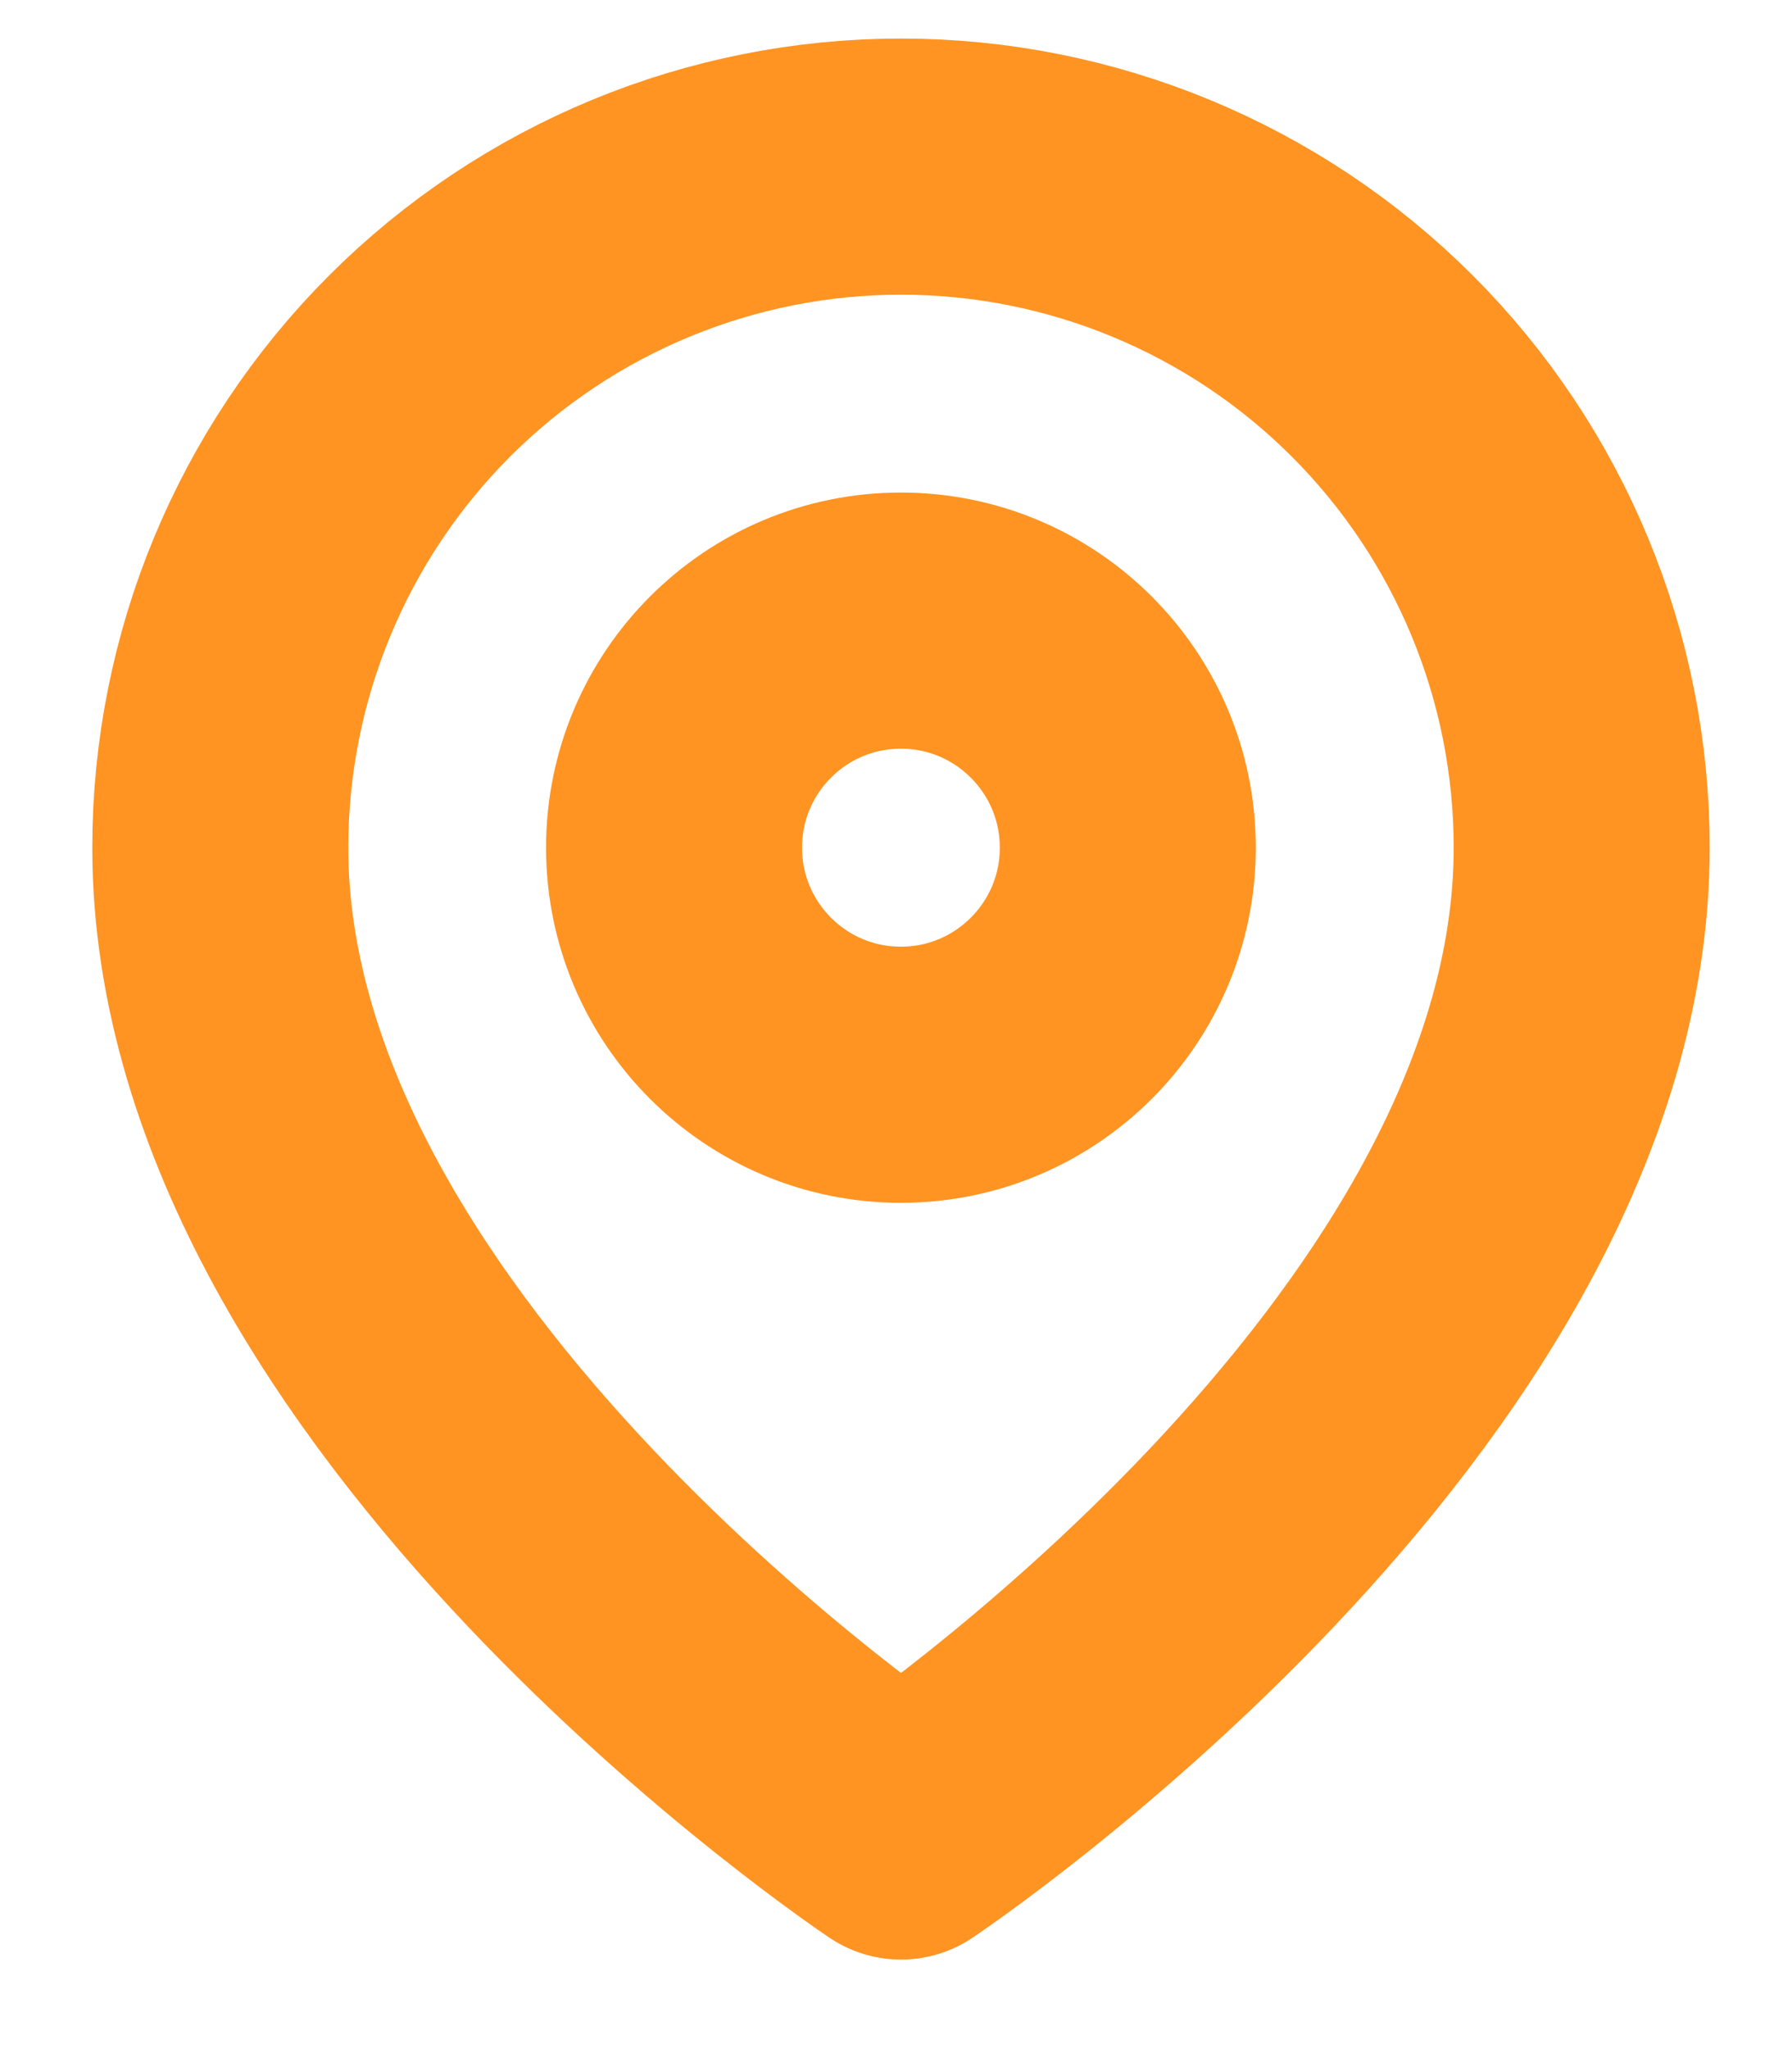
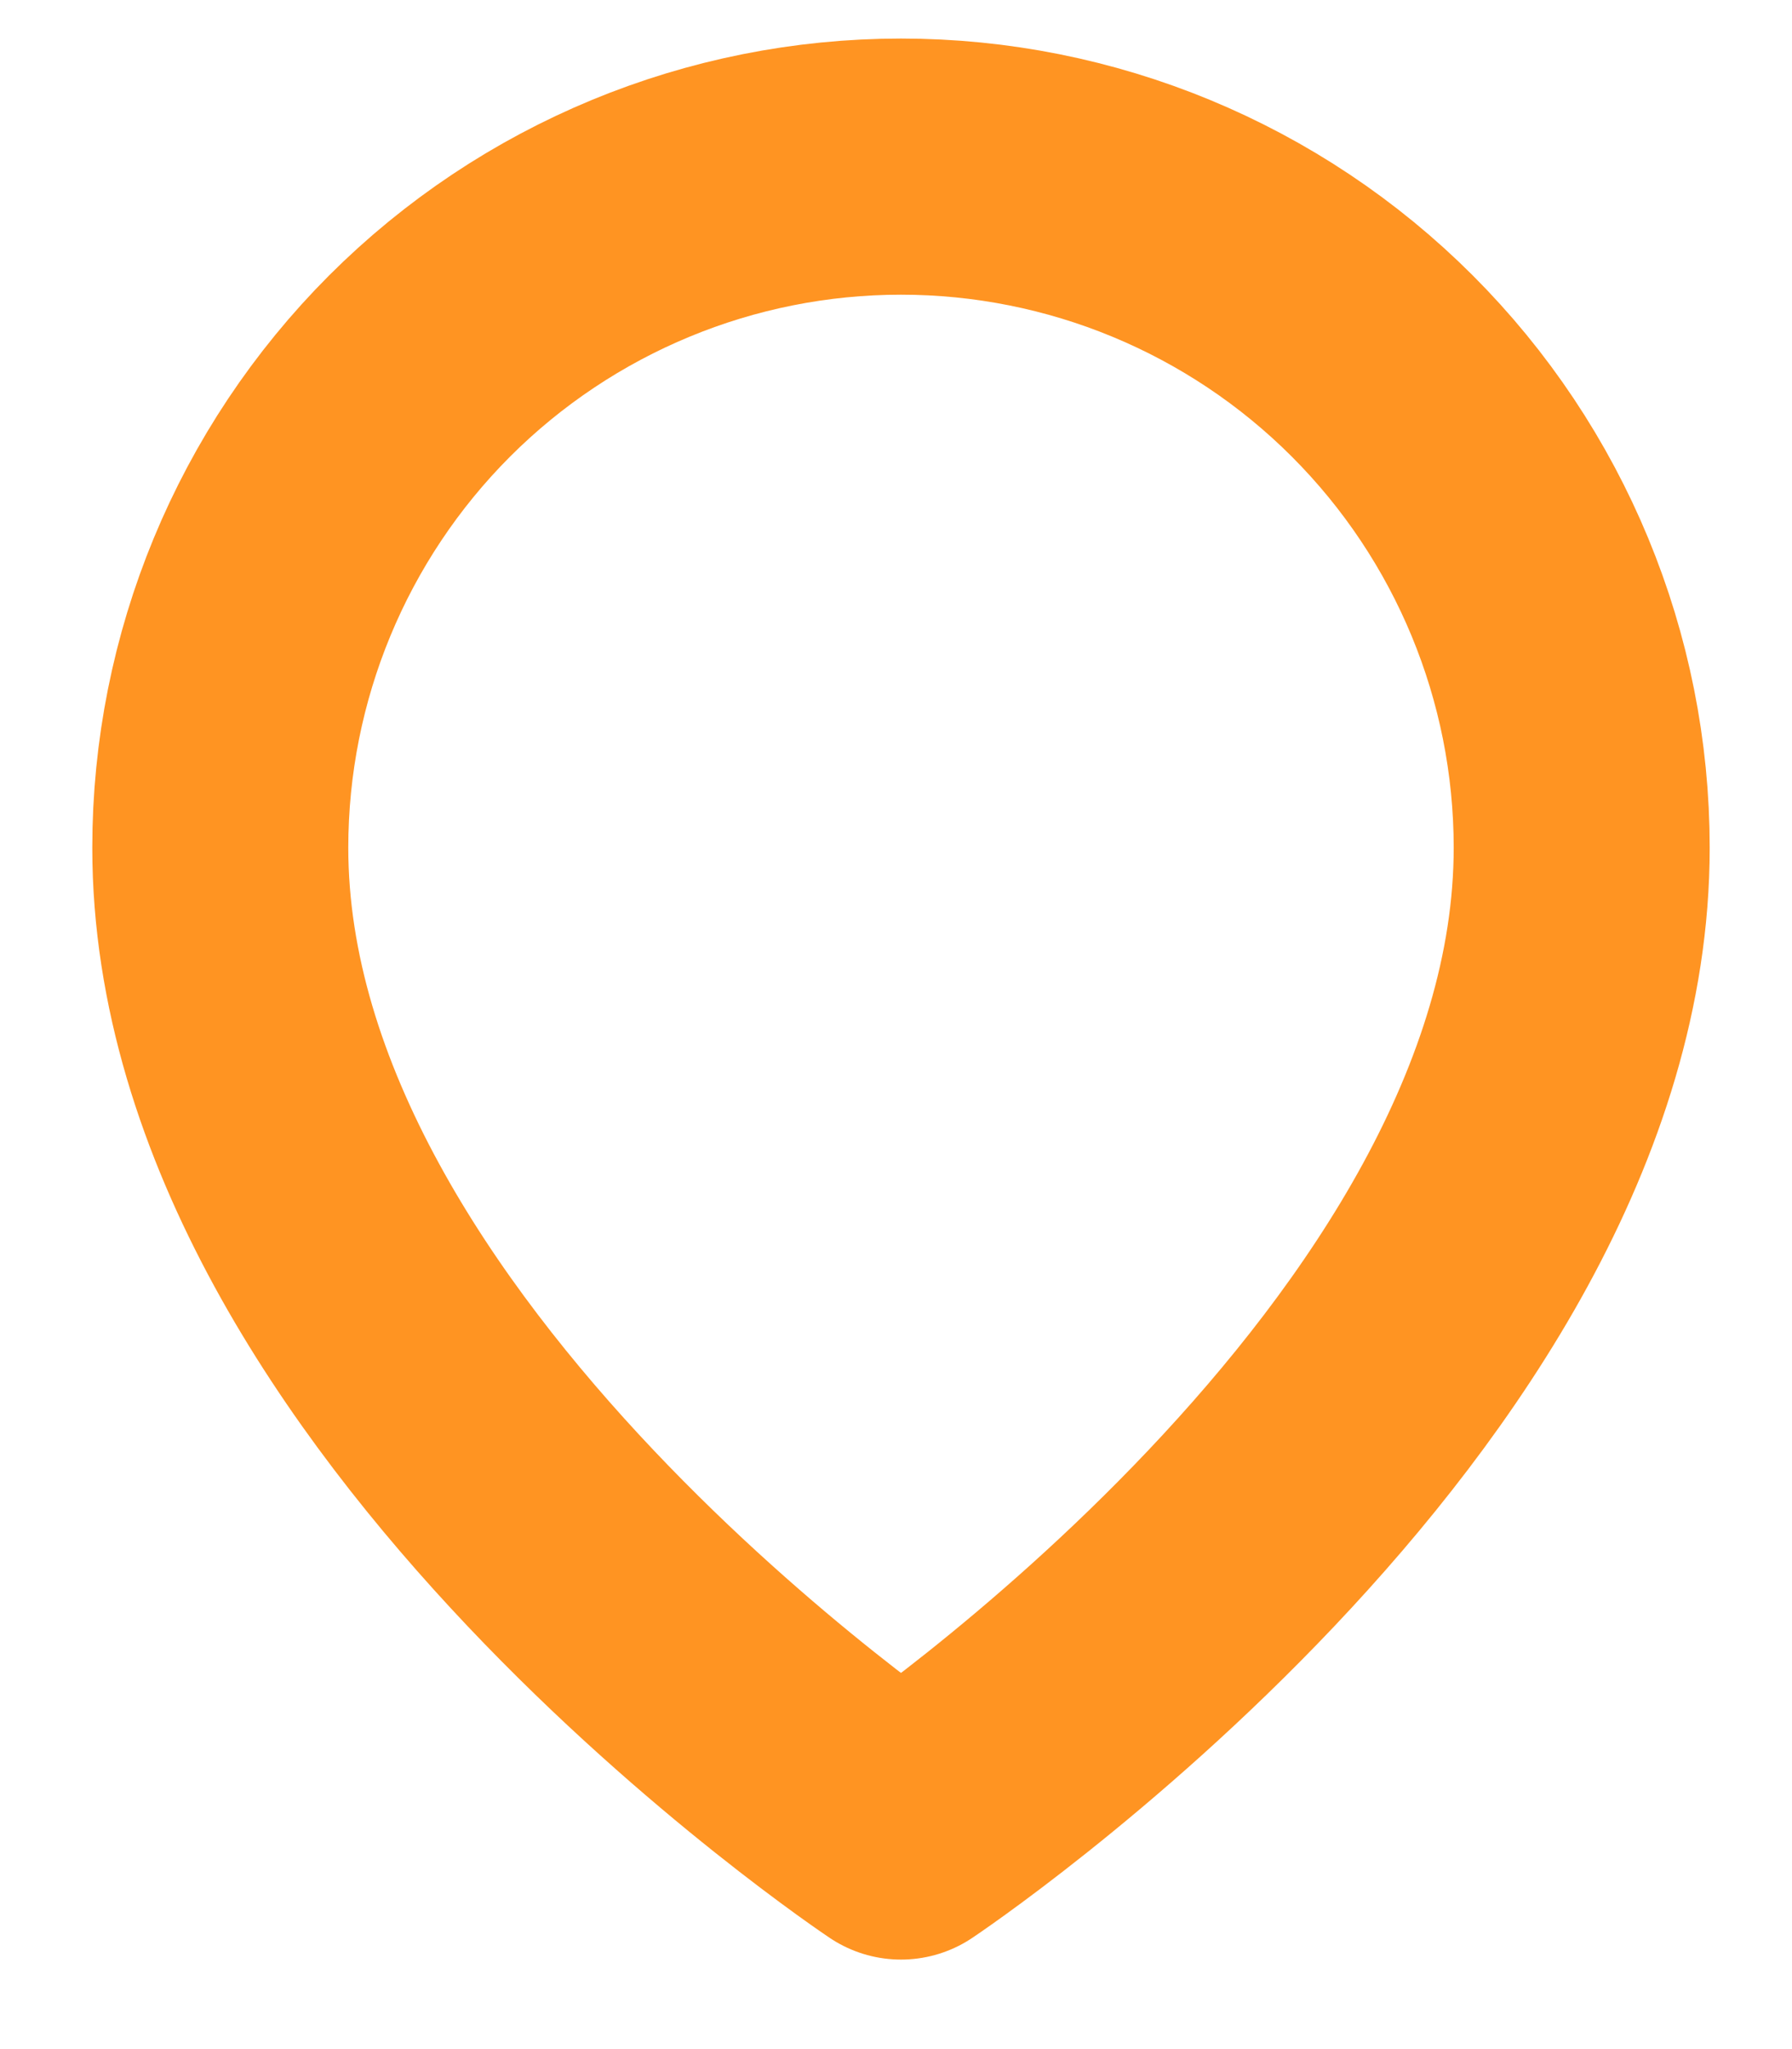
<svg xmlns="http://www.w3.org/2000/svg" width="14" height="16" viewBox="0 0 14 16" fill="none">
  <path d="M12.357 6.619C12.357 10.755 7.039 14.301 7.039 14.301C7.039 14.301 1.721 10.755 1.721 6.619C1.721 5.208 2.281 3.856 3.278 2.858C4.276 1.861 5.628 1.301 7.039 1.301C8.449 1.301 9.802 1.861 10.799 2.858C11.797 3.856 12.357 5.208 12.357 6.619Z" stroke="#FF9422" stroke-width="2" stroke-linecap="round" stroke-linejoin="round" />
-   <path d="M7.038 8.392C8.017 8.392 8.811 7.598 8.811 6.619C8.811 5.64 8.017 4.846 7.038 4.846C6.059 4.846 5.266 5.64 5.266 6.619C5.266 7.598 6.059 8.392 7.038 8.392Z" stroke="#FF9422" stroke-width="2" stroke-linecap="round" stroke-linejoin="round" />
</svg>